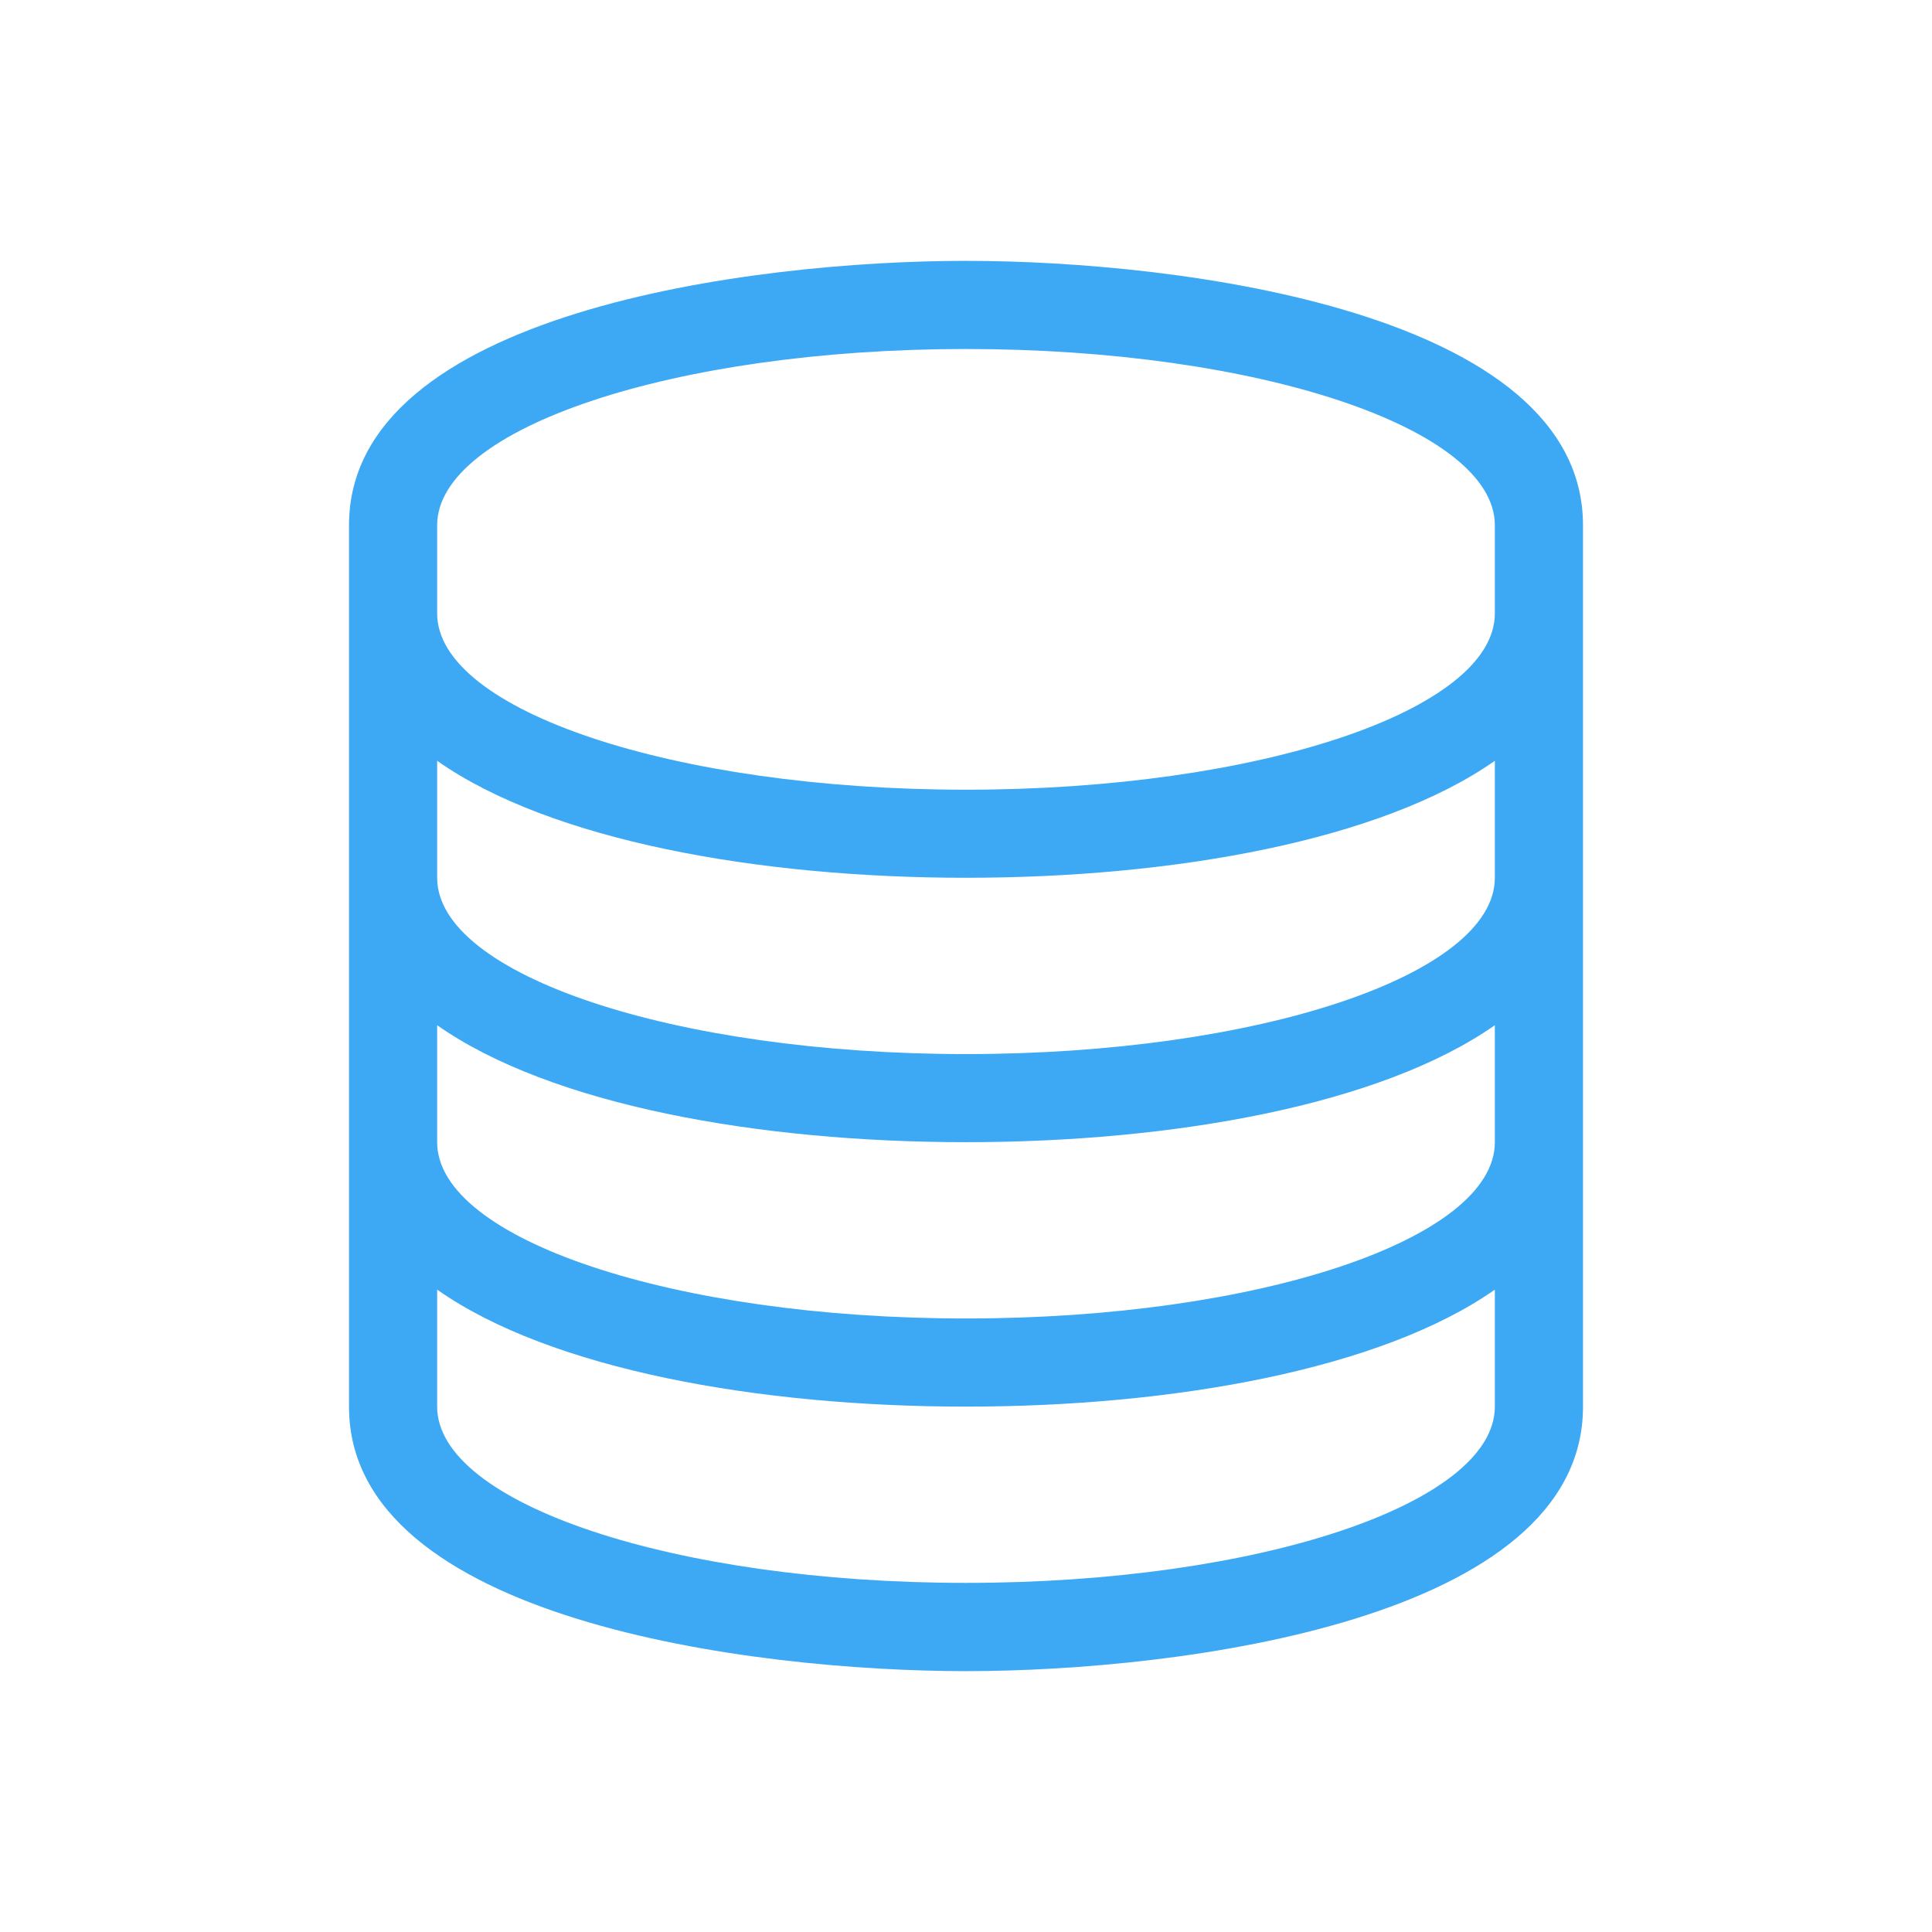
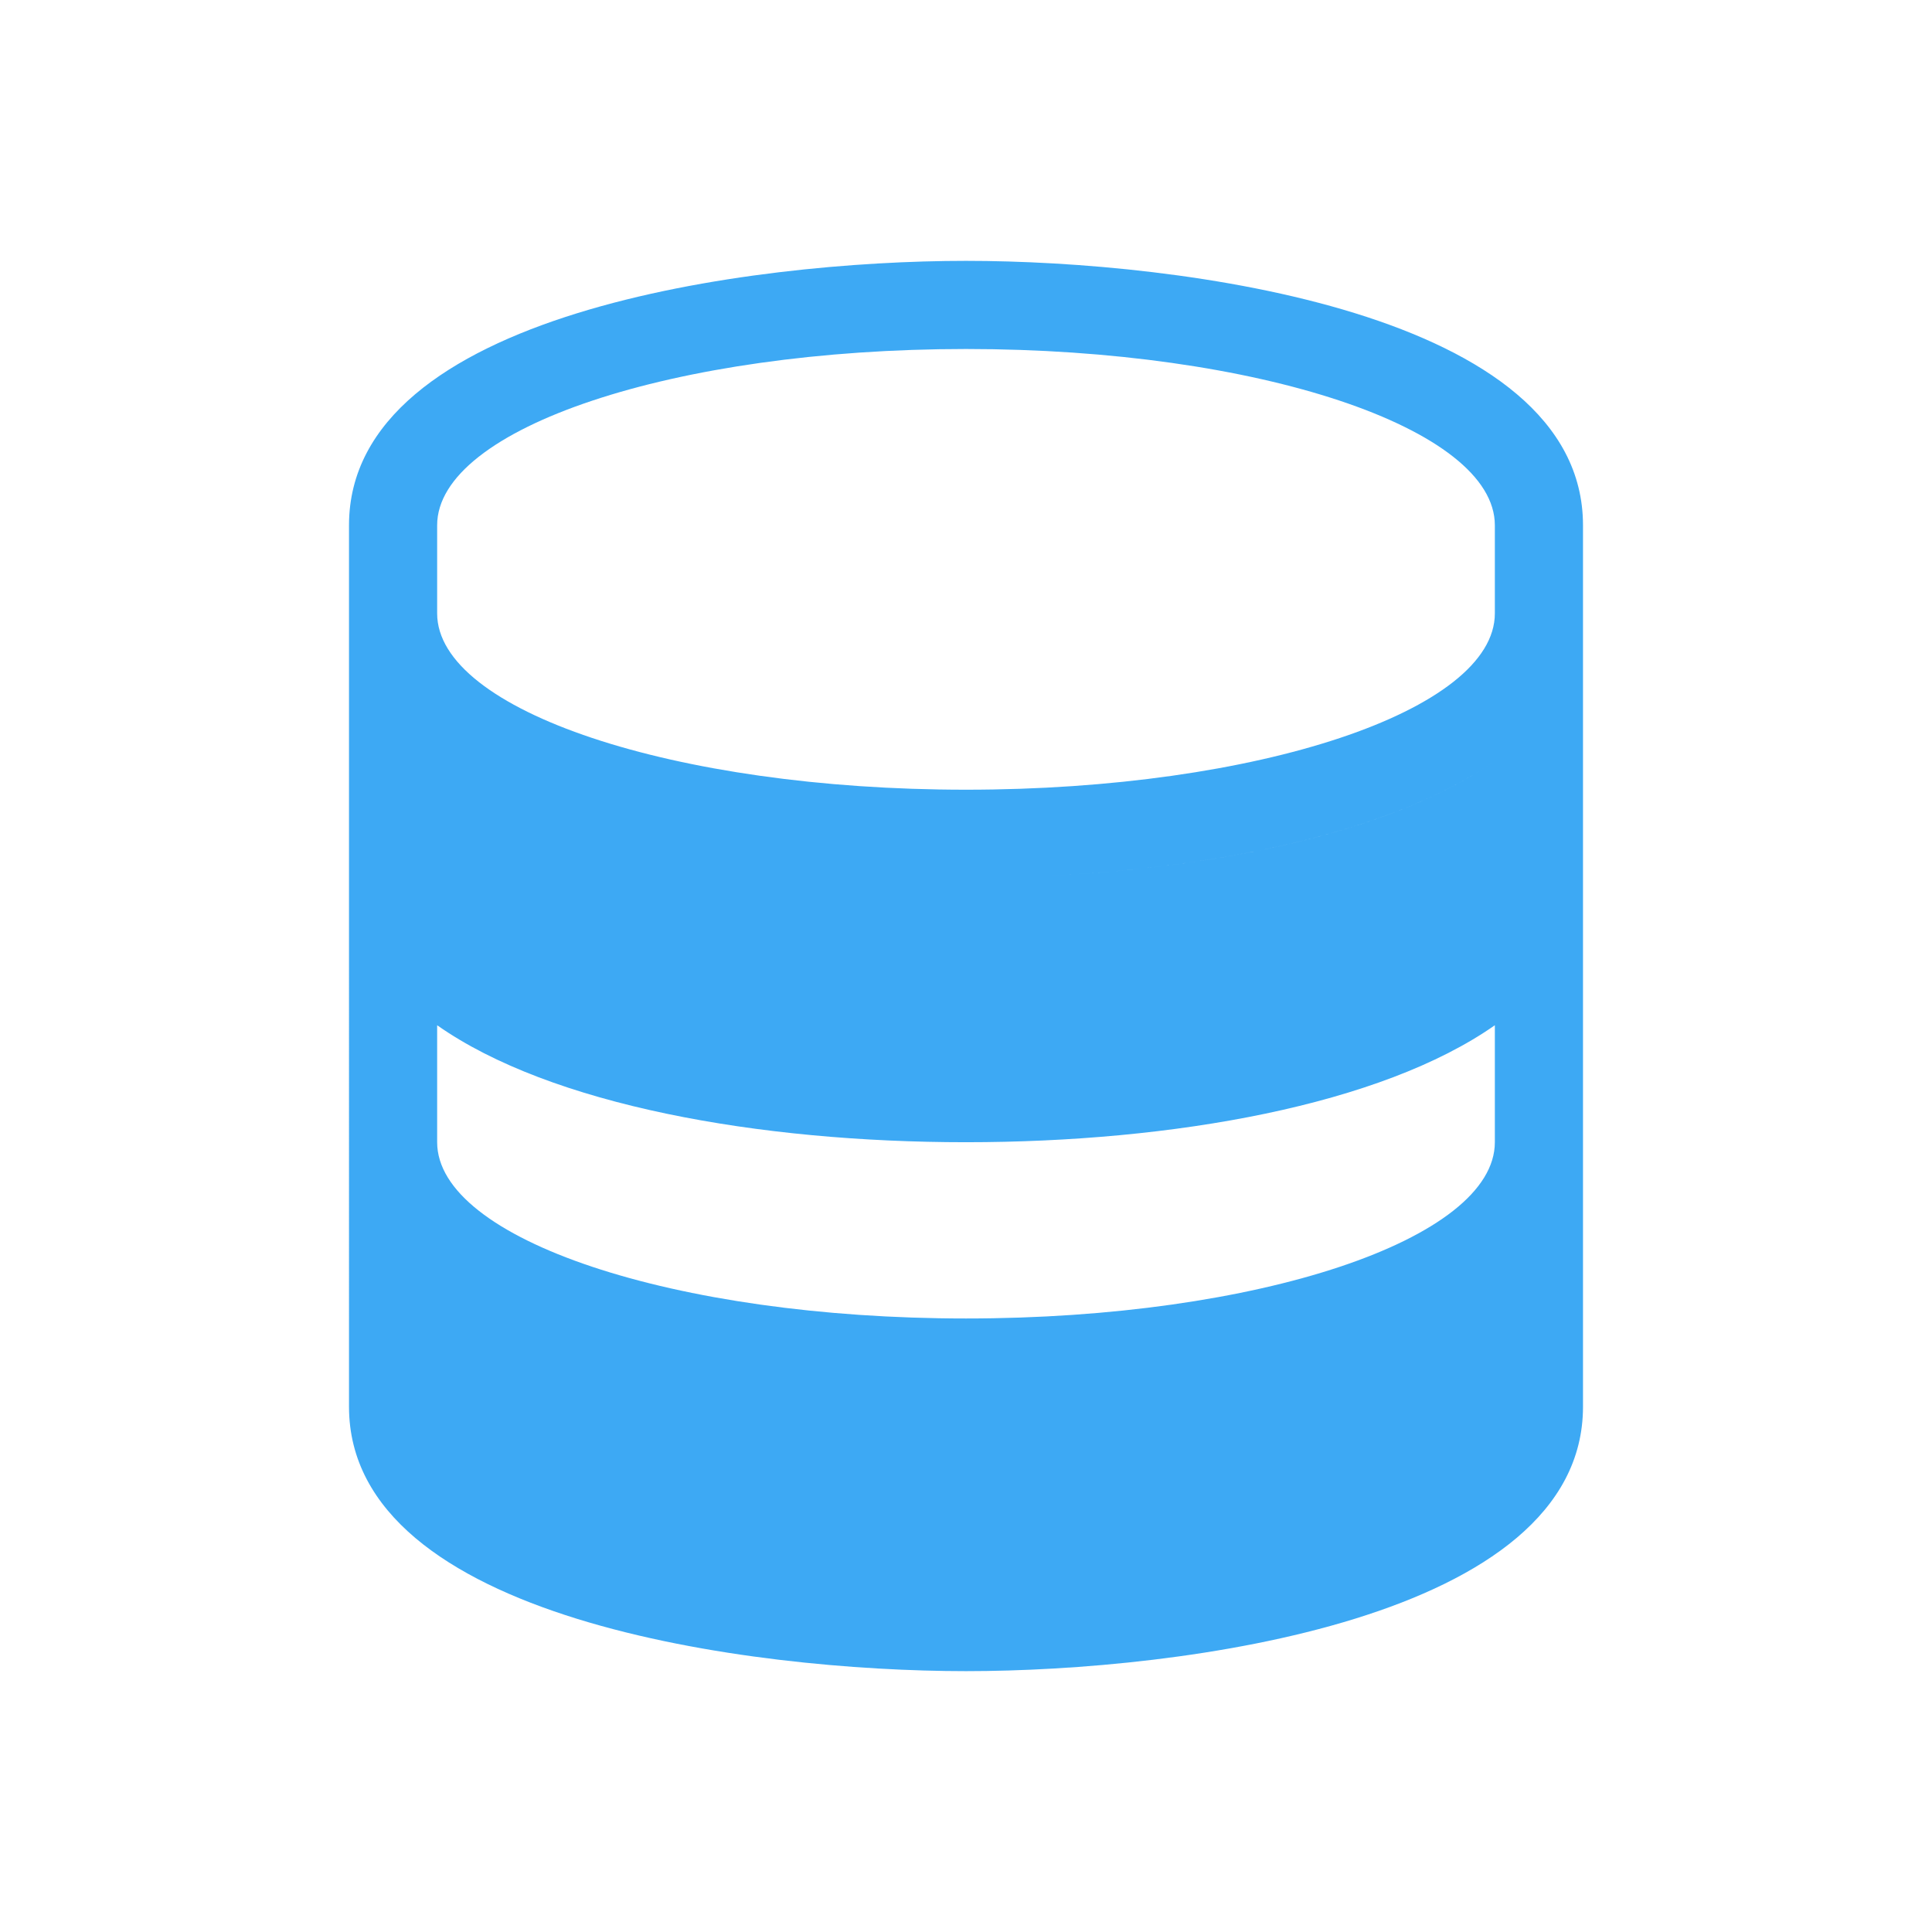
<svg xmlns="http://www.w3.org/2000/svg" id="Layer_1" data-name="Layer 1" viewBox="0 0 512 512">
  <defs>
    <style>.cls-1{fill:#3da9f4;}</style>
  </defs>
-   <path class="cls-1" d="M256,92.49c77.38,0,140.15,21,140.15,46.71v23.36c0,25.74-62.77,46.72-140.15,46.72s-140.15-21-140.15-46.72V139.2c0-25.73,62.77-46.71,140.15-46.71M396.15,201.62v31c0,25.73-62.77,46.72-140.15,46.72s-140.15-21-140.15-46.72v-31c30.11,21.17,85.22,31,140.15,31s110-9.85,140.15-31m0,70.07v31c0,25.73-62.77,46.72-140.15,46.72s-140.15-21-140.15-46.72v-31c30.11,21.17,85.22,31,140.15,31s110-9.86,140.15-31m0,70.08v31c0,25.73-62.77,46.71-140.15,46.71s-140.15-21-140.15-46.71v-31c30.11,21.17,85.22,31,140.15,31s110-9.86,140.15-31M256,69.13c-57,0-163.51,13.72-163.51,70.07V372.8c0,56.45,106.64,70.07,163.51,70.07,57,0,163.51-13.72,163.51-70.07V139.2C419.51,82.75,312.87,69.13,256,69.13Z" />
+   <path class="cls-1" d="M256,92.49c77.38,0,140.15,21,140.15,46.71v23.36c0,25.74-62.77,46.72-140.15,46.72s-140.15-21-140.15-46.72V139.2c0-25.73,62.77-46.71,140.15-46.71M396.15,201.62v31c0,25.73-62.77,46.72-140.15,46.72s-140.15-21-140.15-46.72v-31c30.11,21.17,85.22,31,140.15,31s110-9.85,140.15-31v31c0,25.73-62.77,46.72-140.15,46.72s-140.15-21-140.15-46.72v-31c30.11,21.17,85.22,31,140.15,31s110-9.86,140.15-31m0,70.08v31c0,25.73-62.77,46.71-140.15,46.71s-140.15-21-140.15-46.71v-31c30.11,21.17,85.22,31,140.15,31s110-9.86,140.15-31M256,69.13c-57,0-163.51,13.72-163.51,70.07V372.8c0,56.45,106.64,70.07,163.51,70.07,57,0,163.51-13.72,163.51-70.07V139.2C419.51,82.75,312.87,69.13,256,69.13Z" />
</svg>